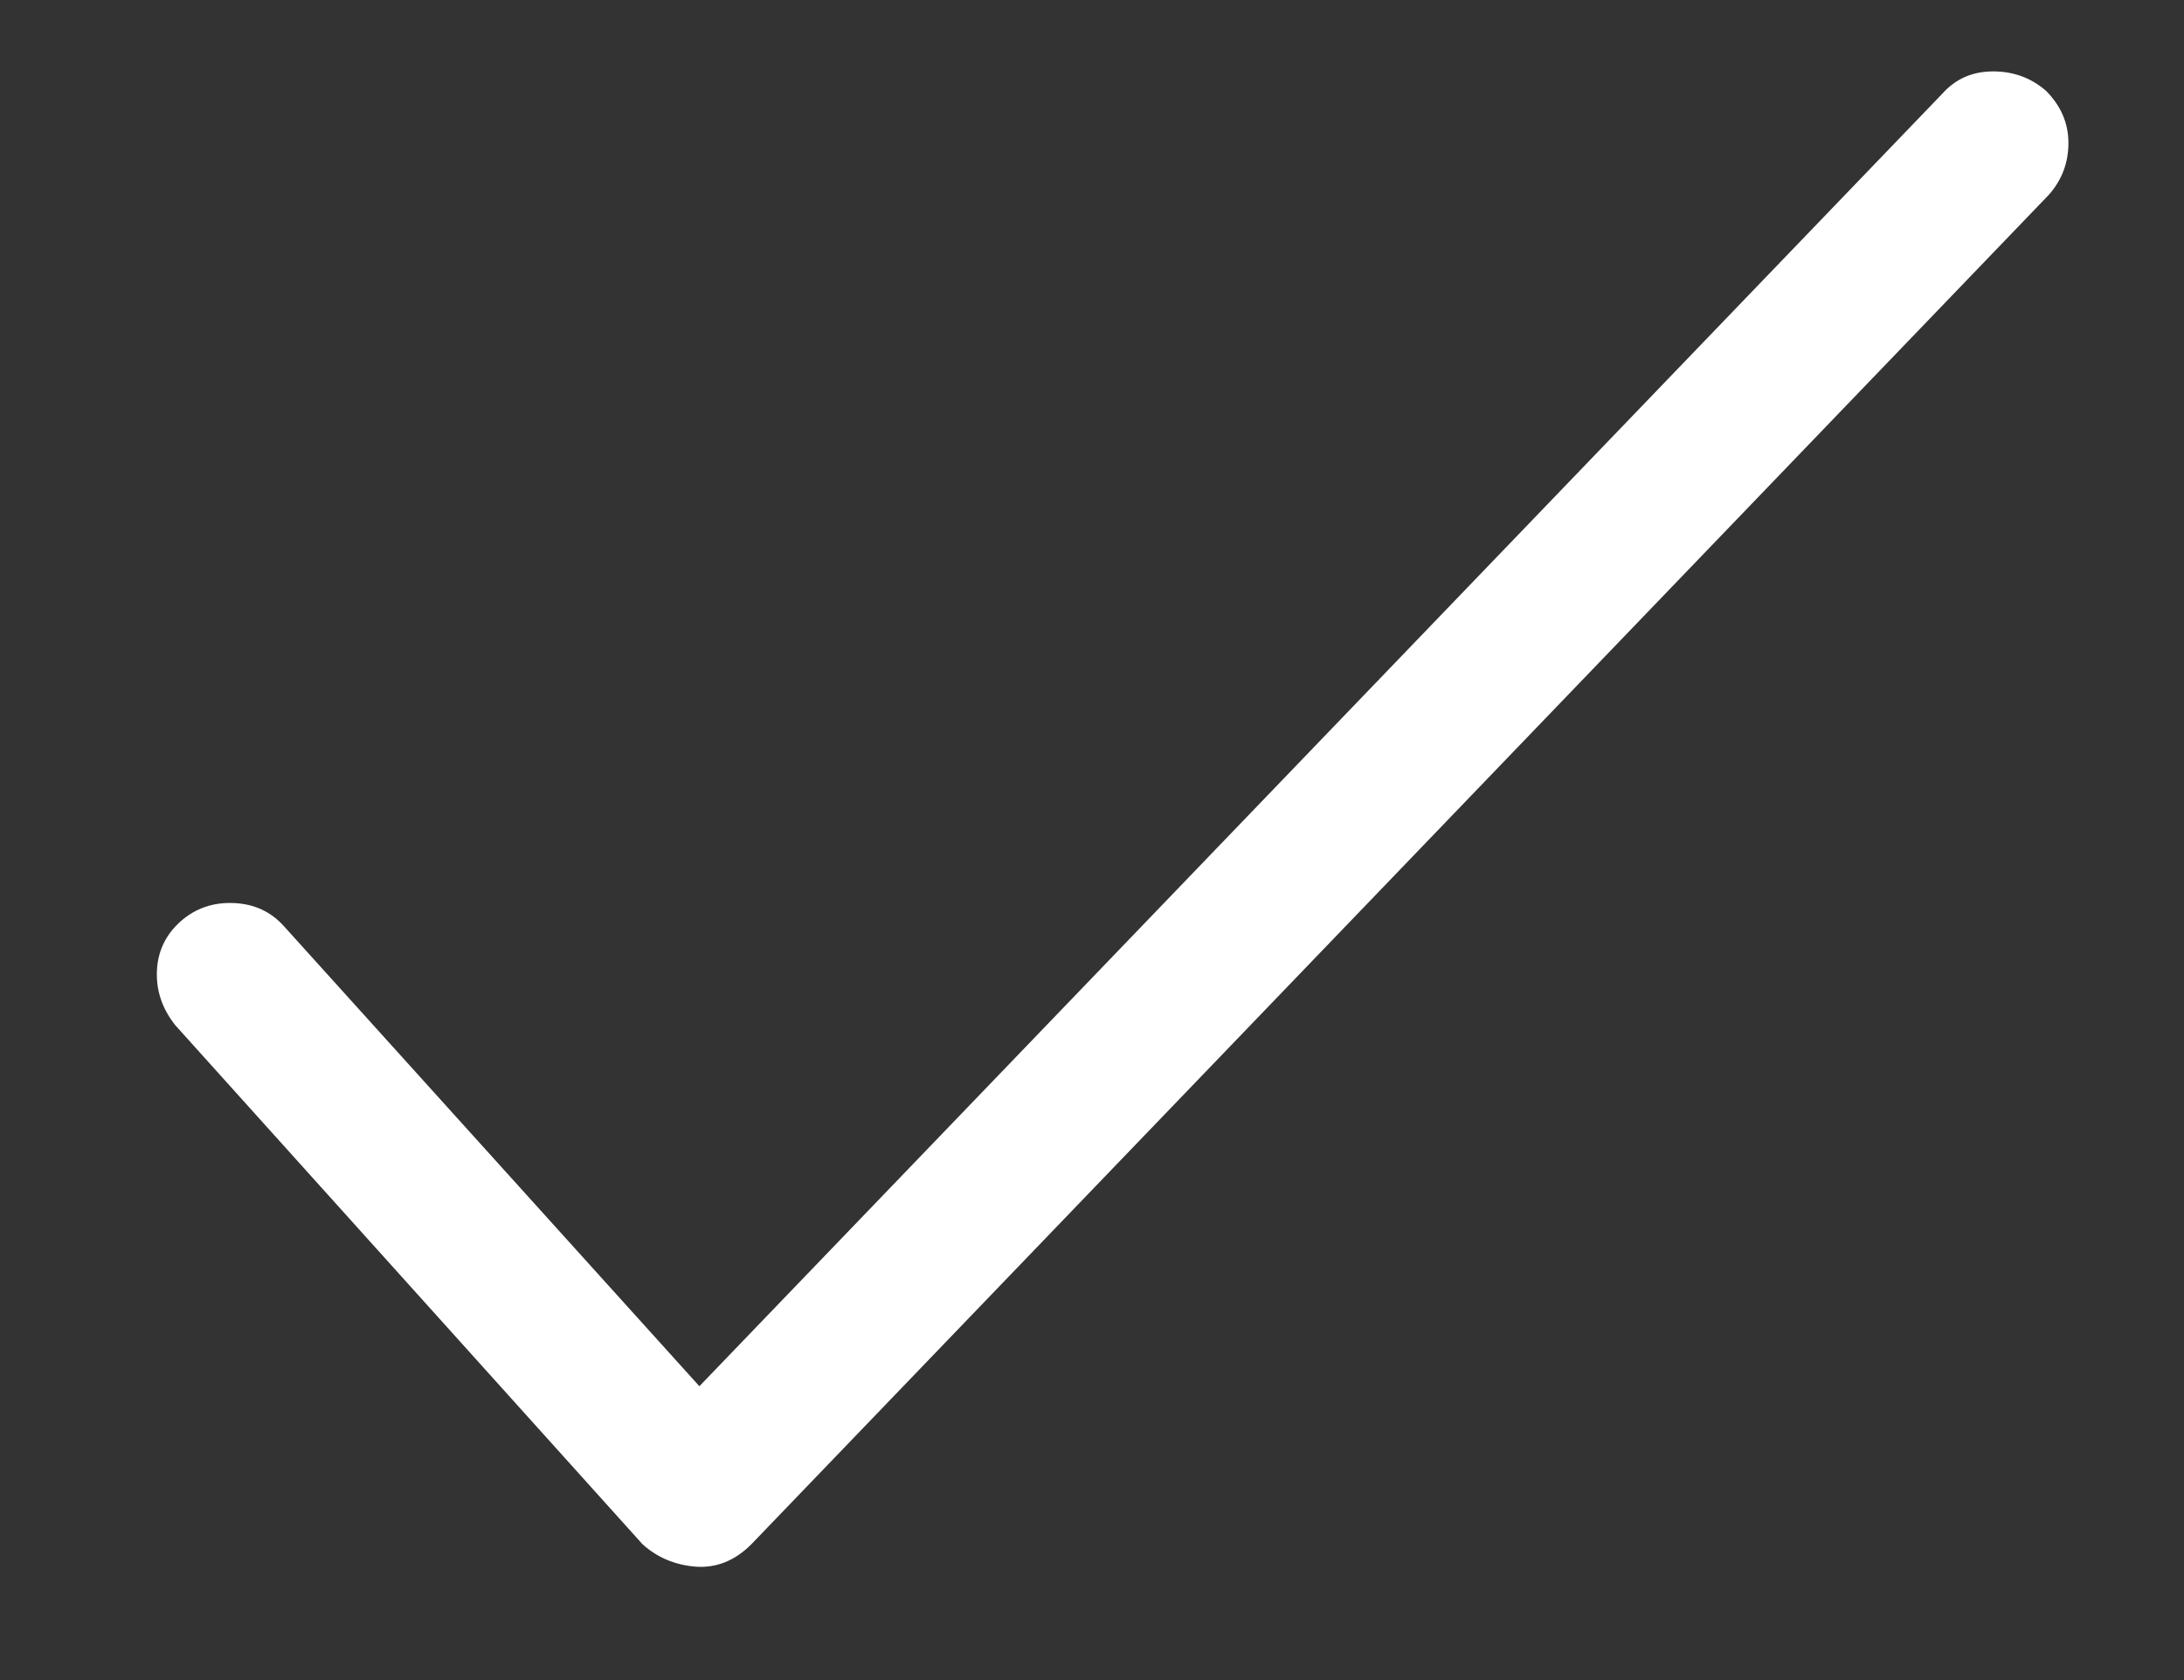
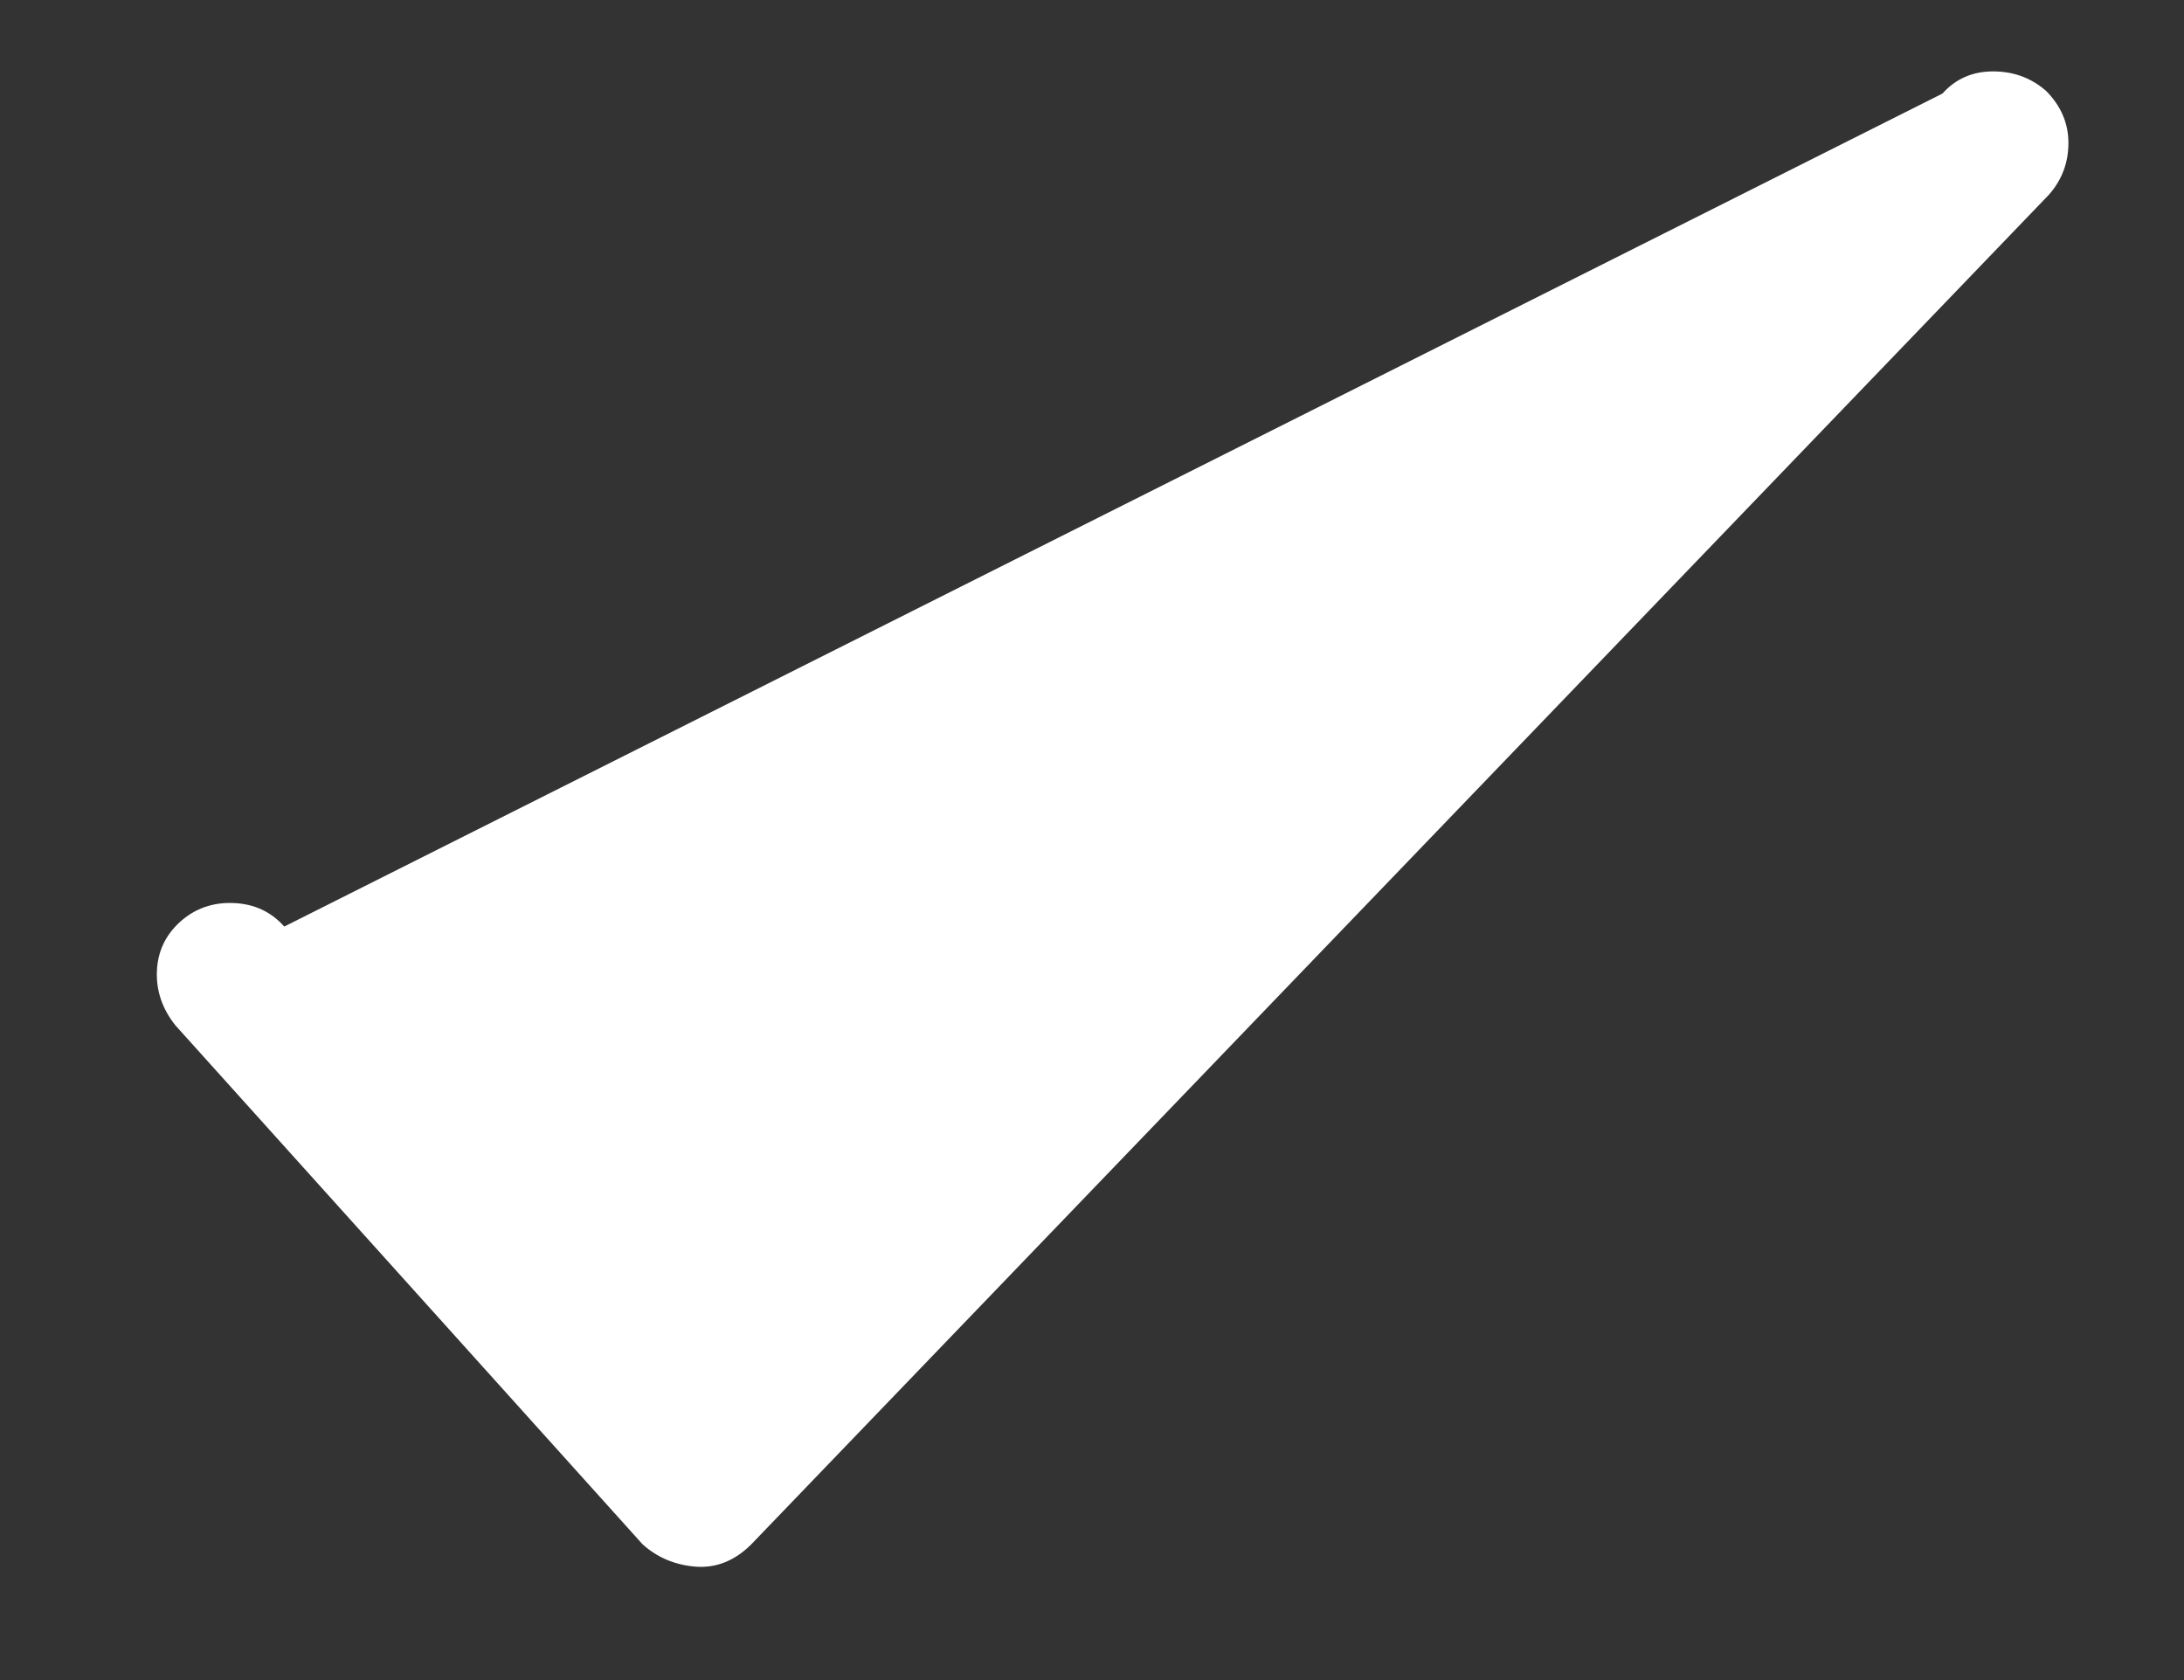
<svg xmlns="http://www.w3.org/2000/svg" width="13" height="10" viewBox="0 0 13 10" fill="none">
  <rect x="0" y="0" width="13" height="10" fill="#333333" stroke="none" />
-   <path d="M12.18 0.542C12.268 0.631 12.312 0.734 12.312 0.851C12.312 0.969 12.273 1.072 12.195 1.16L4.472 9.192C4.374 9.29 4.263 9.334 4.141 9.325C4.018 9.315 3.913 9.271 3.825 9.192L1.044 6.103C0.966 6.005 0.929 5.897 0.934 5.779C0.939 5.662 0.986 5.564 1.074 5.485C1.162 5.407 1.267 5.37 1.39 5.375C1.513 5.38 1.613 5.426 1.692 5.515L4.163 8.251L11.562 0.557C11.641 0.469 11.741 0.425 11.864 0.425C11.986 0.425 12.092 0.464 12.18 0.542Z" fill="white" />
+   <path d="M12.18 0.542C12.268 0.631 12.312 0.734 12.312 0.851C12.312 0.969 12.273 1.072 12.195 1.16L4.472 9.192C4.374 9.29 4.263 9.334 4.141 9.325C4.018 9.315 3.913 9.271 3.825 9.192L1.044 6.103C0.966 6.005 0.929 5.897 0.934 5.779C0.939 5.662 0.986 5.564 1.074 5.485C1.162 5.407 1.267 5.37 1.39 5.375C1.513 5.38 1.613 5.426 1.692 5.515L11.562 0.557C11.641 0.469 11.741 0.425 11.864 0.425C11.986 0.425 12.092 0.464 12.18 0.542Z" fill="white" />
</svg>